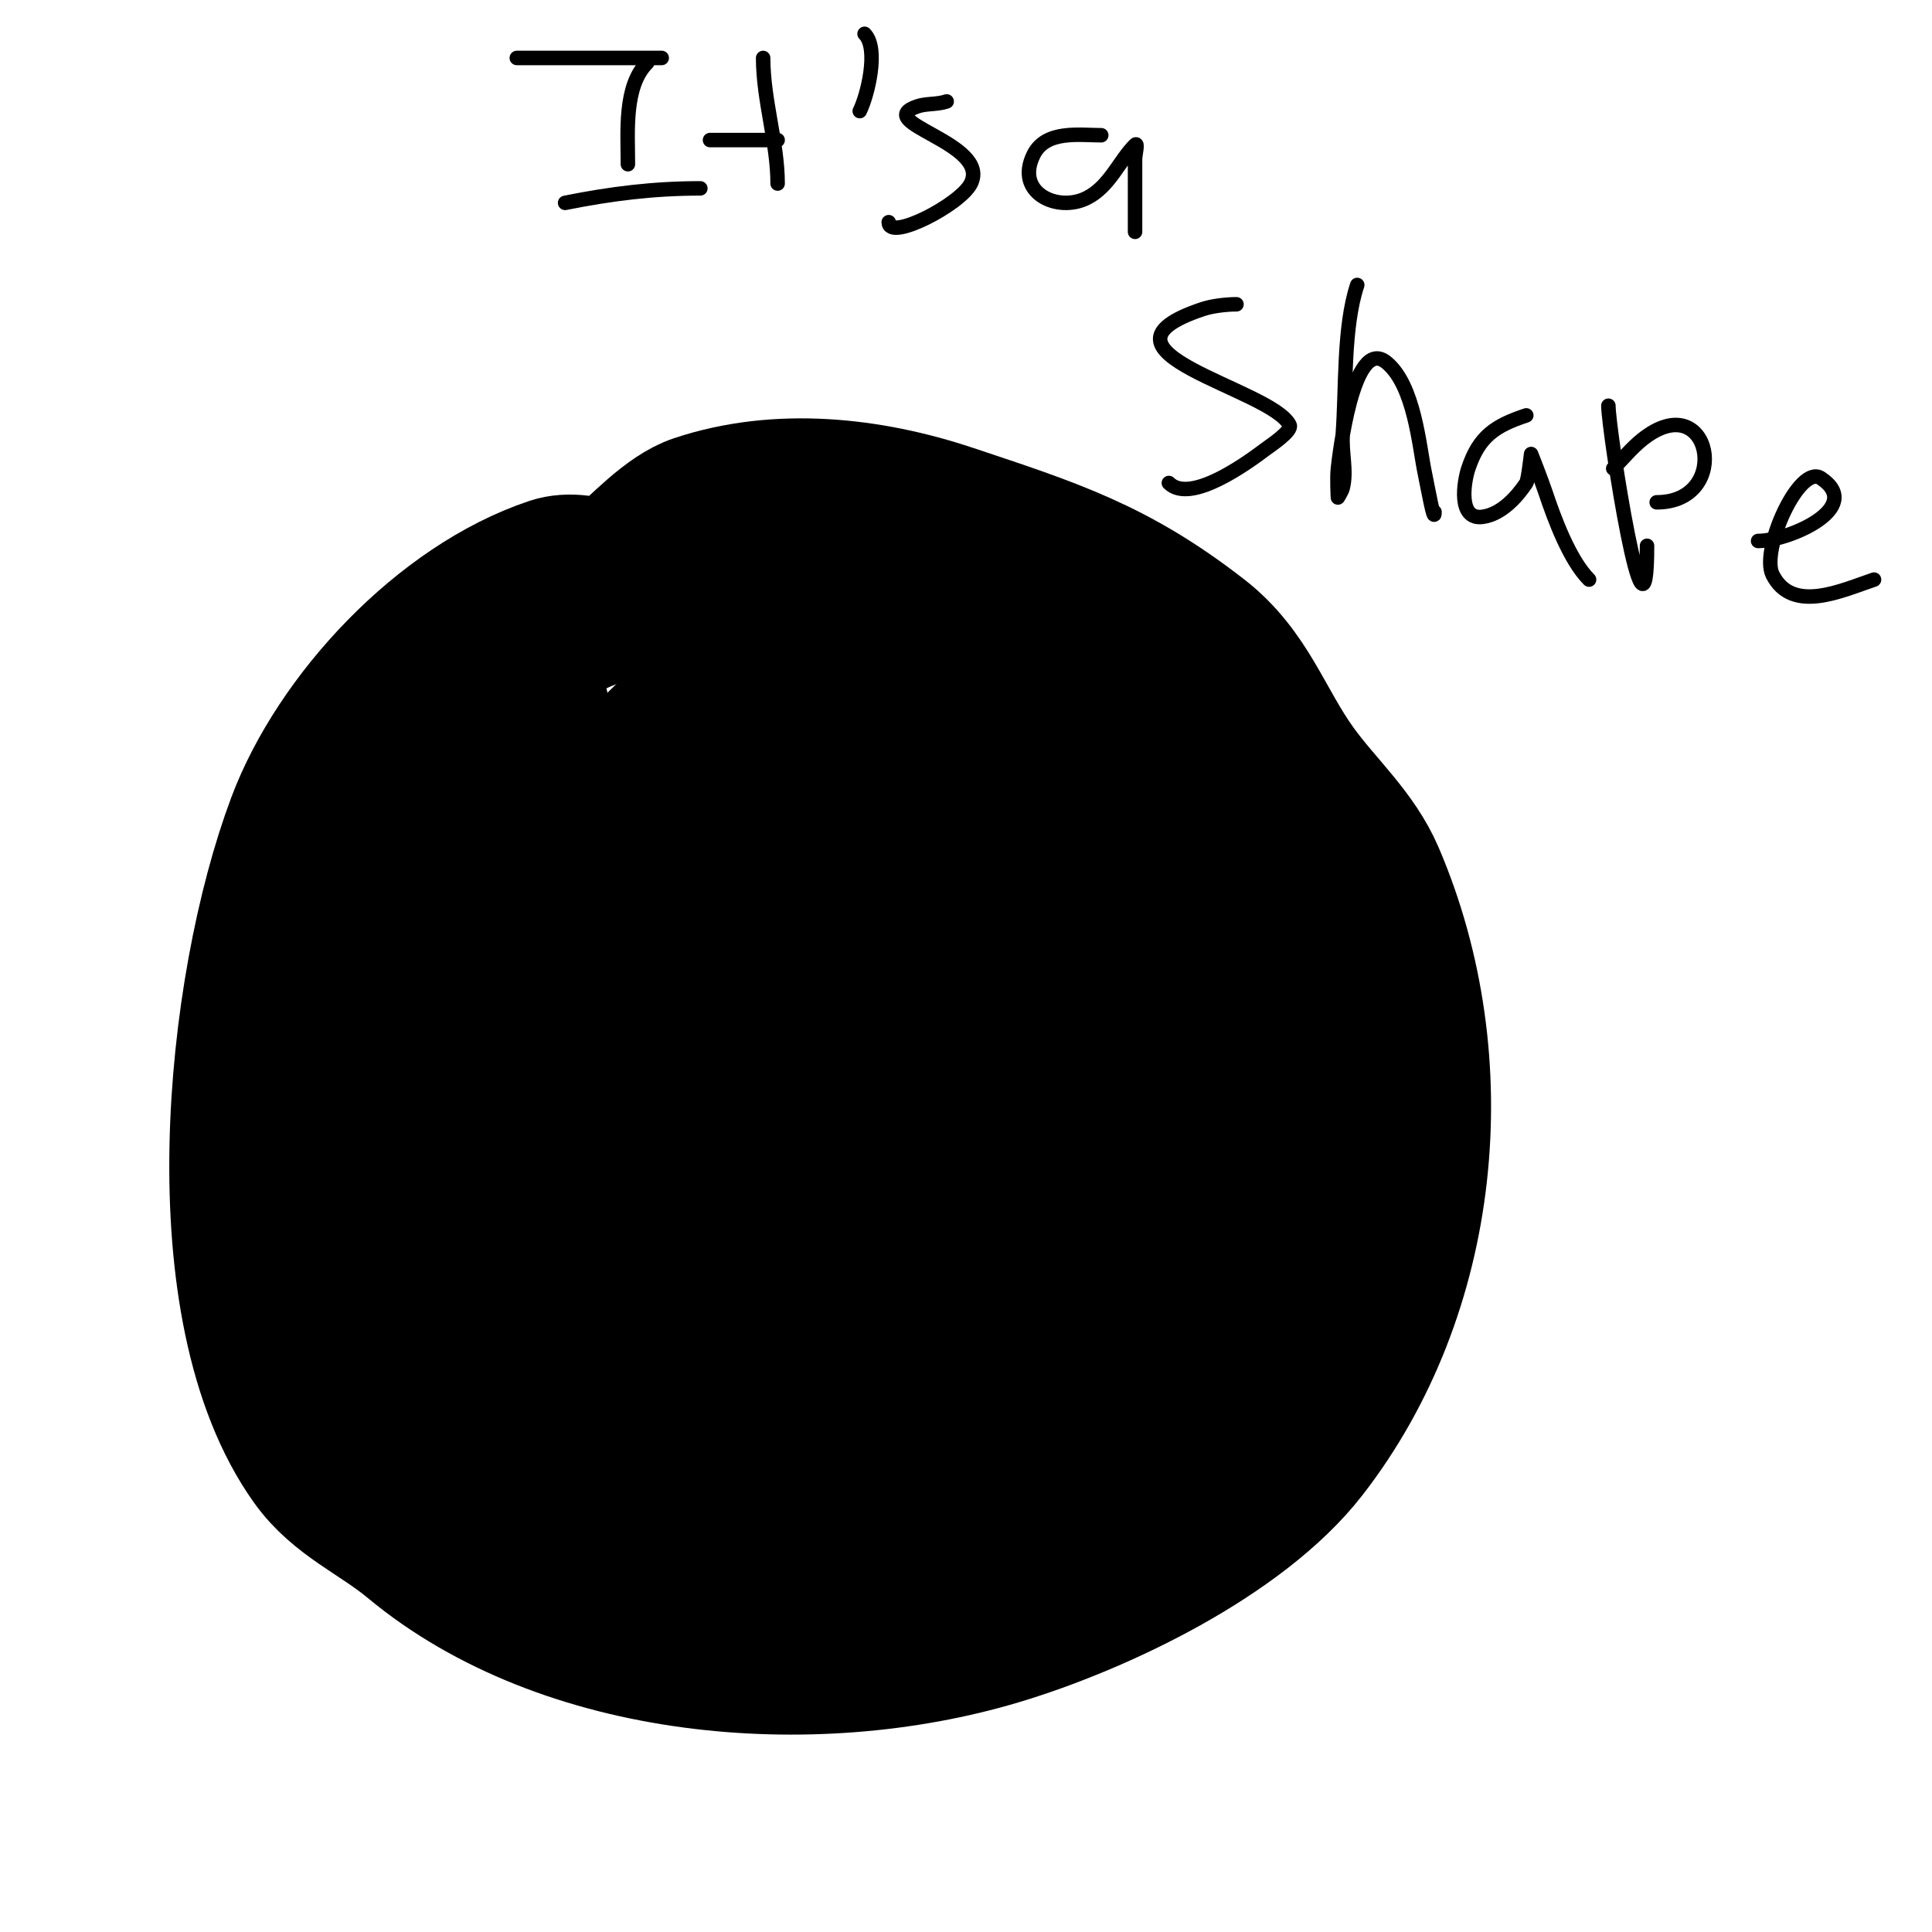
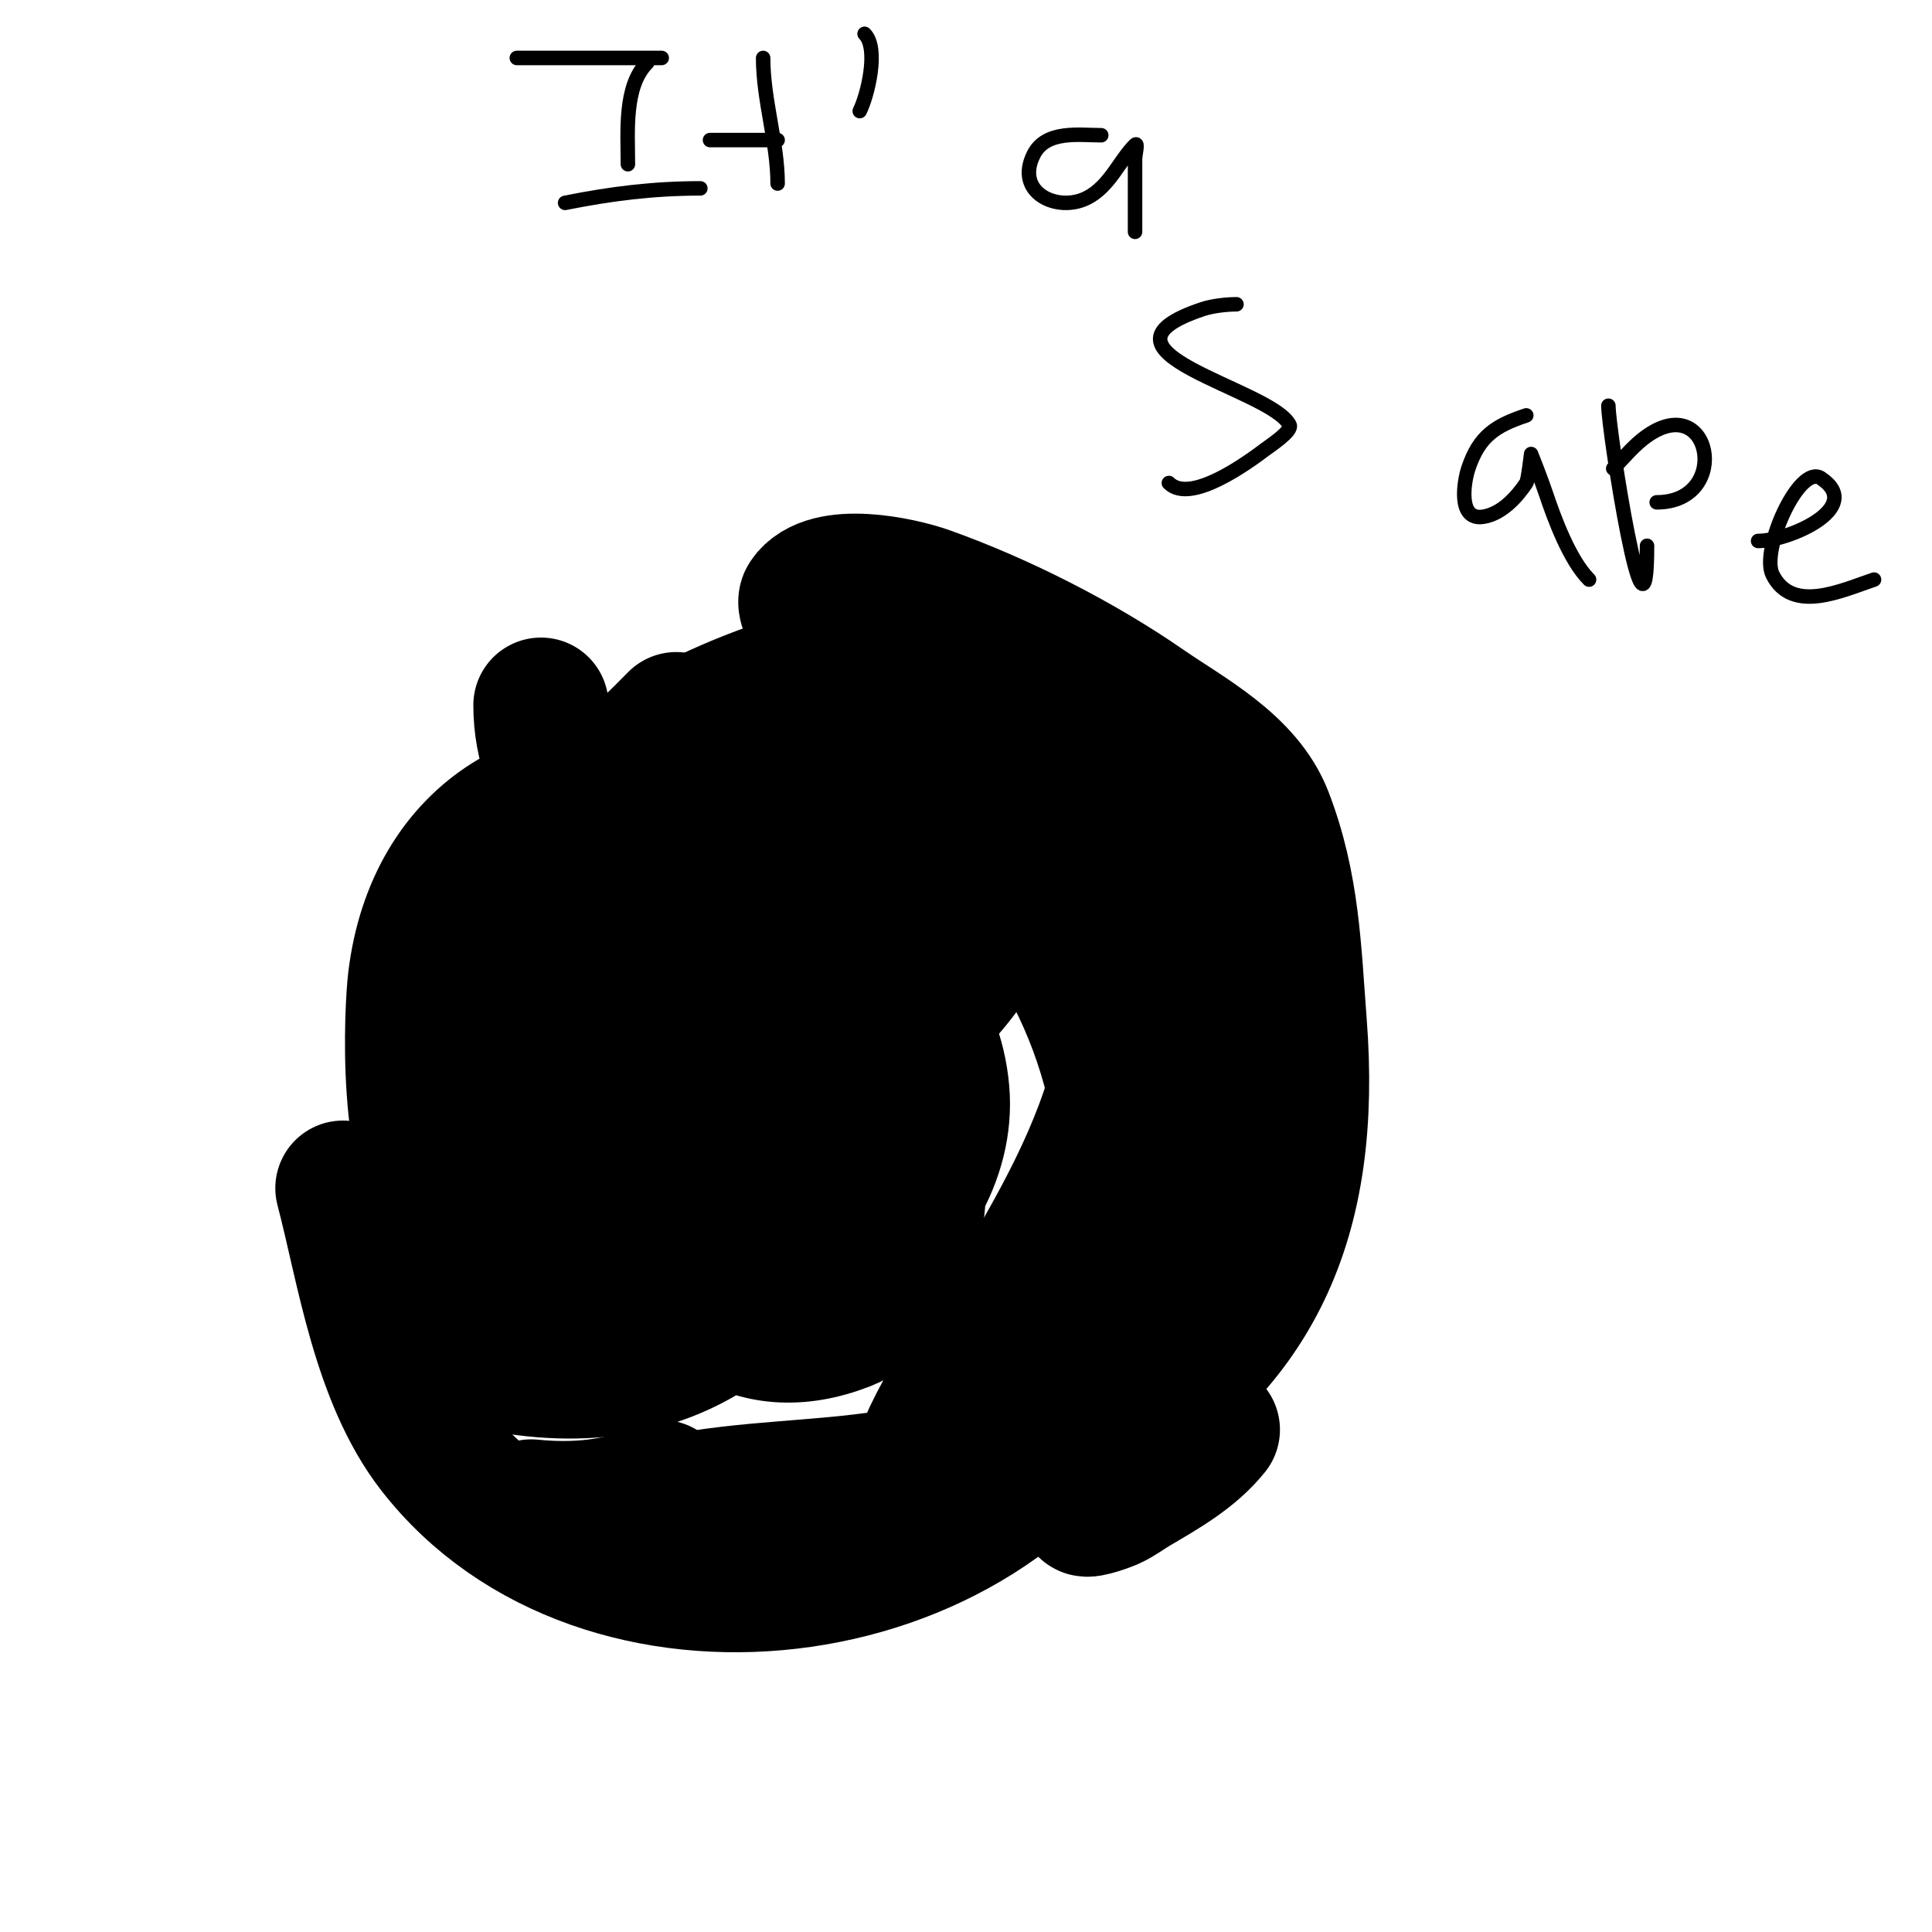
<svg xmlns="http://www.w3.org/2000/svg" viewBox="0 0 400 400" version="1.1">
  <g fill="none" stroke="#000000" stroke-width="28" stroke-linecap="round" stroke-linejoin="round">
-     <path d="M137,126c-30.615,0 -47.094,31.837 -52,58c-3.214,17.142 -7.648,56.759 -4,75c5.904,29.519 55.678,43.627 81,38c6.796,-1.51 15.296,-1.722 21,-6c7.177,-5.383 16.338,-13.841 21,-22c19.048,-33.334 9.664,-96.337 -17,-123c-6.526,-6.526 -16.21,-15.105 -24,-19c-11.549,-5.774 -40.195,-10.004 -51,-1c-12.296,10.247 -22.282,24.132 -28,39c-5.723,14.881 -12.283,30.605 -15,46c-4.516,25.589 -16.465,71.734 12,88c16.059,9.177 38.047,6.972 53,-2c11.095,-6.657 18.87,-11.87 28,-21c7.624,-7.624 10.678,-19.492 15,-29c16.19,-35.619 6.319,-88.374 -37,-98" />
    <path d="M140,149c-13.667,14 -29.223,26.377 -41,42c-4.886,6.482 -5.566,15.256 -8,23c-5.869,18.674 -14.181,64.529 16,69c38.556,5.712 60.325,-18.335 69,-54c2.772,-11.396 -4.311,-25.92 -8,-35c-4.188,-10.309 -15.011,-24.744 -26,-28c-27.309,-8.092 -52.313,6.125 -56,37c-0.618,5.179 -2.686,38.849 8,50c5.404,5.639 10.748,12.099 18,15c28.053,11.221 60.446,-7.028 71,-34c9.282,-23.721 19.13,-57.335 -10,-70c-9.021,-3.922 -25.571,3.368 -31,6c-21.392,10.372 -30.752,39.762 -35,61c-1.286,6.43 0.591,24.53 8,27c28.155,9.385 52.244,-26.534 48,-52c-1.508,-9.049 -8.123,-25 -20,-25c-43.896,0 -40.871,93.045 9,87c31.786,-3.853 36.396,-59.366 4,-65c-27.39,-4.763 -39.143,40.412 -19,57c23.817,19.614 60.38,-6.628 58,-34c-1.268,-14.581 -11.221,-29.459 -28,-28c-25.486,2.216 -40.262,28.215 -32,53c6.32,18.959 20.173,30.71 40,23c23.525,-9.149 19.816,-64.767 -12,-62c-12.549,1.091 -23.867,13.99 -23,27c0.343,5.146 3.178,18.781 12,15c7.199,-3.085 6.782,-24.413 7,-29c1.671,-35.088 -47,-44.715 -47,-79" />
-     <path d="M138,124c-5.944,-3.567 -16.447,-9.518 -24,-7c-22.88,7.627 -44.811,31.163 -53,53c-12.897,34.393 -19.867,100.986 3,133c5.583,7.816 13.931,11.109 21,17c31.67,26.392 83.07,30.679 122,19c20.888,-6.266 50.234,-20.301 64,-38c25.754,-33.112 30.697,-81.041 14,-120c-3.686,-8.6 -10.594,-14.566 -16,-22c-7.084,-9.74 -9.887,-20.135 -20,-28c-17.786,-13.833 -30.943,-17.981 -52,-25c-16.812,-5.604 -35.844,-7.719 -53,-2c-6.204,2.068 -12.308,9.09 -17,13c-16.883,14.069 -31.889,35.698 -42,55c-12.595,24.045 -14,47.579 -14,74" />
    <path d="M71,246c4.337,16.479 7.438,39.135 19,54c34.286,44.083 114.797,34.406 140,-16c3.946,-7.893 4,-17.39 4,-26c0,-42.439 -11.991,-61.871 -38,-94c-8.021,-9.908 -17.156,-19.246 -24,-30c-0.271,-0.425 -6.188,-8.219 -5,-10c4.195,-6.293 19.476,-2.973 25,-1c15.312,5.468 31.845,13.893 45,23c8.742,6.052 20.85,12.211 25,23c5.569,14.479 5.826,27.733 7,43c3.054,39.698 -8.339,67.981 -44,87c-9.931,5.297 -20.582,9.212 -31,13c-2.128,0.774 -8.798,5.601 -12,4c-0.298,-0.149 -0.149,-0.702 0,-1c1.374,-2.749 4.564,-4.126 7,-6c6.541,-5.032 12.333,-11 18,-17c11.273,-11.936 22.913,-26.011 28,-42c6.795,-21.356 10.672,-61.938 2,-83c-3.774,-9.164 -11.4,-14.4 -18,-21c-1.179,-1.179 -1.821,-2.821 -3,-4c-0.315,-0.315 -5,-4 -5,-4c0,0 13.093,10.653 15,13c8.531,10.499 18.205,23.929 22,37c11.833,40.757 -1.491,108.043 -49,121c-2.803,0.764 -10.471,-0.588 -9,-5c4.198,-12.593 13.226,-23.808 20,-35c17.243,-28.488 38.848,-68.008 8,-95c-5.744,-5.026 -13.078,-11.12 -21,-12c-8.583,-0.954 -22.04,-0.327 -29,6c-10.854,9.867 -24.602,35.983 -6,46c28.641,15.422 48.128,-28.21 54,-47c3.469,-11.099 0.311,-24.788 -12,-28c-24.858,-6.485 -54.508,6.022 -75,19c-5.995,3.797 -24.764,16.864 -22,27c7.698,28.226 52.621,7.066 67,-3c1.931,-1.352 3.333,-3.333 5,-5c2.667,-2.667 5.644,-5.055 8,-8c0.625,-0.781 0.981,-2.804 0,-3c-27.023,-5.405 -43.789,39.431 -42,60c0.694,7.984 4.667,15.333 7,23" />
    <path d="M152,249c24,12.333 47.137,26.515 72,37c5.899,2.488 10.294,-2.235 15,-4c1.591,-0.597 5,-1 5,-1c0,0 -6.537,6.074 -7,7c-4.378,8.756 -5.622,17.622 -12,24c-1.202,1.202 3.447,-0.31 5,-1c1.776,-0.789 3.325,-2.015 5,-3c5.746,-3.38 11.835,-6.794 16,-12" />
-     <path d="M140,311c14.579,-2.916 29.324,-2.742 44,-5c21.307,-3.278 42.037,-9.236 63,-14c5.158,-1.172 27,-4.484 27,-11" />
+     <path d="M140,311c14.579,-2.916 29.324,-2.742 44,-5c21.307,-3.278 42.037,-9.236 63,-14" />
    <path d="M110,312c8.957,0.896 18.633,0.183 27,-4" />
  </g>
  <g fill="none" stroke="#000000" stroke-width="3" stroke-linecap="round" stroke-linejoin="round">
    <path d="M107,12c10.151,0 19.886,0 30,0" />
    <path d="M134,13c-4.853,4.853 -4,14.333 -4,21" />
    <path d="M117,42c9.552,-1.91 18.317,-3 28,-3" />
    <path d="M158,12c0,8.707 3,17.541 3,26" />
    <path d="M147,29c4.667,0 9.333,0 14,0" />
    <path d="M178,23c1.589,-3.178 4.048,-12.952 1,-16" />
-     <path d="M196,21c-2.061,0.687 -4.142,0.381 -6,1c-10.002,3.334 15.223,7.553 11,16c-2.182,4.364 -17,12.035 -17,8" />
    <path d="M228,28c-4.549,0 -11.446,-1.108 -14,4c-3.937,7.874 4.899,12.05 11,9c4.736,-2.368 6.712,-7.712 10,-11c0.707,-0.707 0,2 0,3c0,1.667 0,3.333 0,5c0,3.333 0,6.667 0,10" />
    <path d="M256,63c-2.139,0 -5.038,0.346 -7,1c-26.257,8.752 14.211,16.422 18,24c0.606,1.213 -3.958,4.219 -5,5c-3.453,2.59 -15.497,11.503 -20,7" />
-     <path d="M281,59c-2.924,8.773 -2.276,21.592 -3,31c-0.281,3.656 0.889,7.443 0,11c-0.181,0.723 -1,2 -1,2c0,0 -0.221,-4.012 0,-6c0.223,-2.01 3.08,-27.536 10,-22c5.846,4.677 6.834,17.463 8,23c0.566,2.69 2,10.749 2,8" />
    <path d="M316,86c-6.391,2.13 -9.762,4.287 -12,11c-0.891,2.673 -2.256,10.751 3,10c3.875,-0.554 7.055,-4.083 9,-7c0.376,-0.564 1,-6 1,-6c0,0 2.099,5.298 3,8c1.811,5.434 4.997,13.997 9,18" />
    <path d="M333,84c0,5.053 8,56.119 8,29" />
    <path d="M334,97c2,-2 3.791,-4.233 6,-6c14.178,-11.342 18.863,13 3,13" />
    <path d="M364,112c6.287,0 22.177,-6.882 13,-13c-4.496,-2.997 -12.535,14.93 -10,20c4.084,8.167 14.492,3.169 21,1" />
  </g>
</svg>